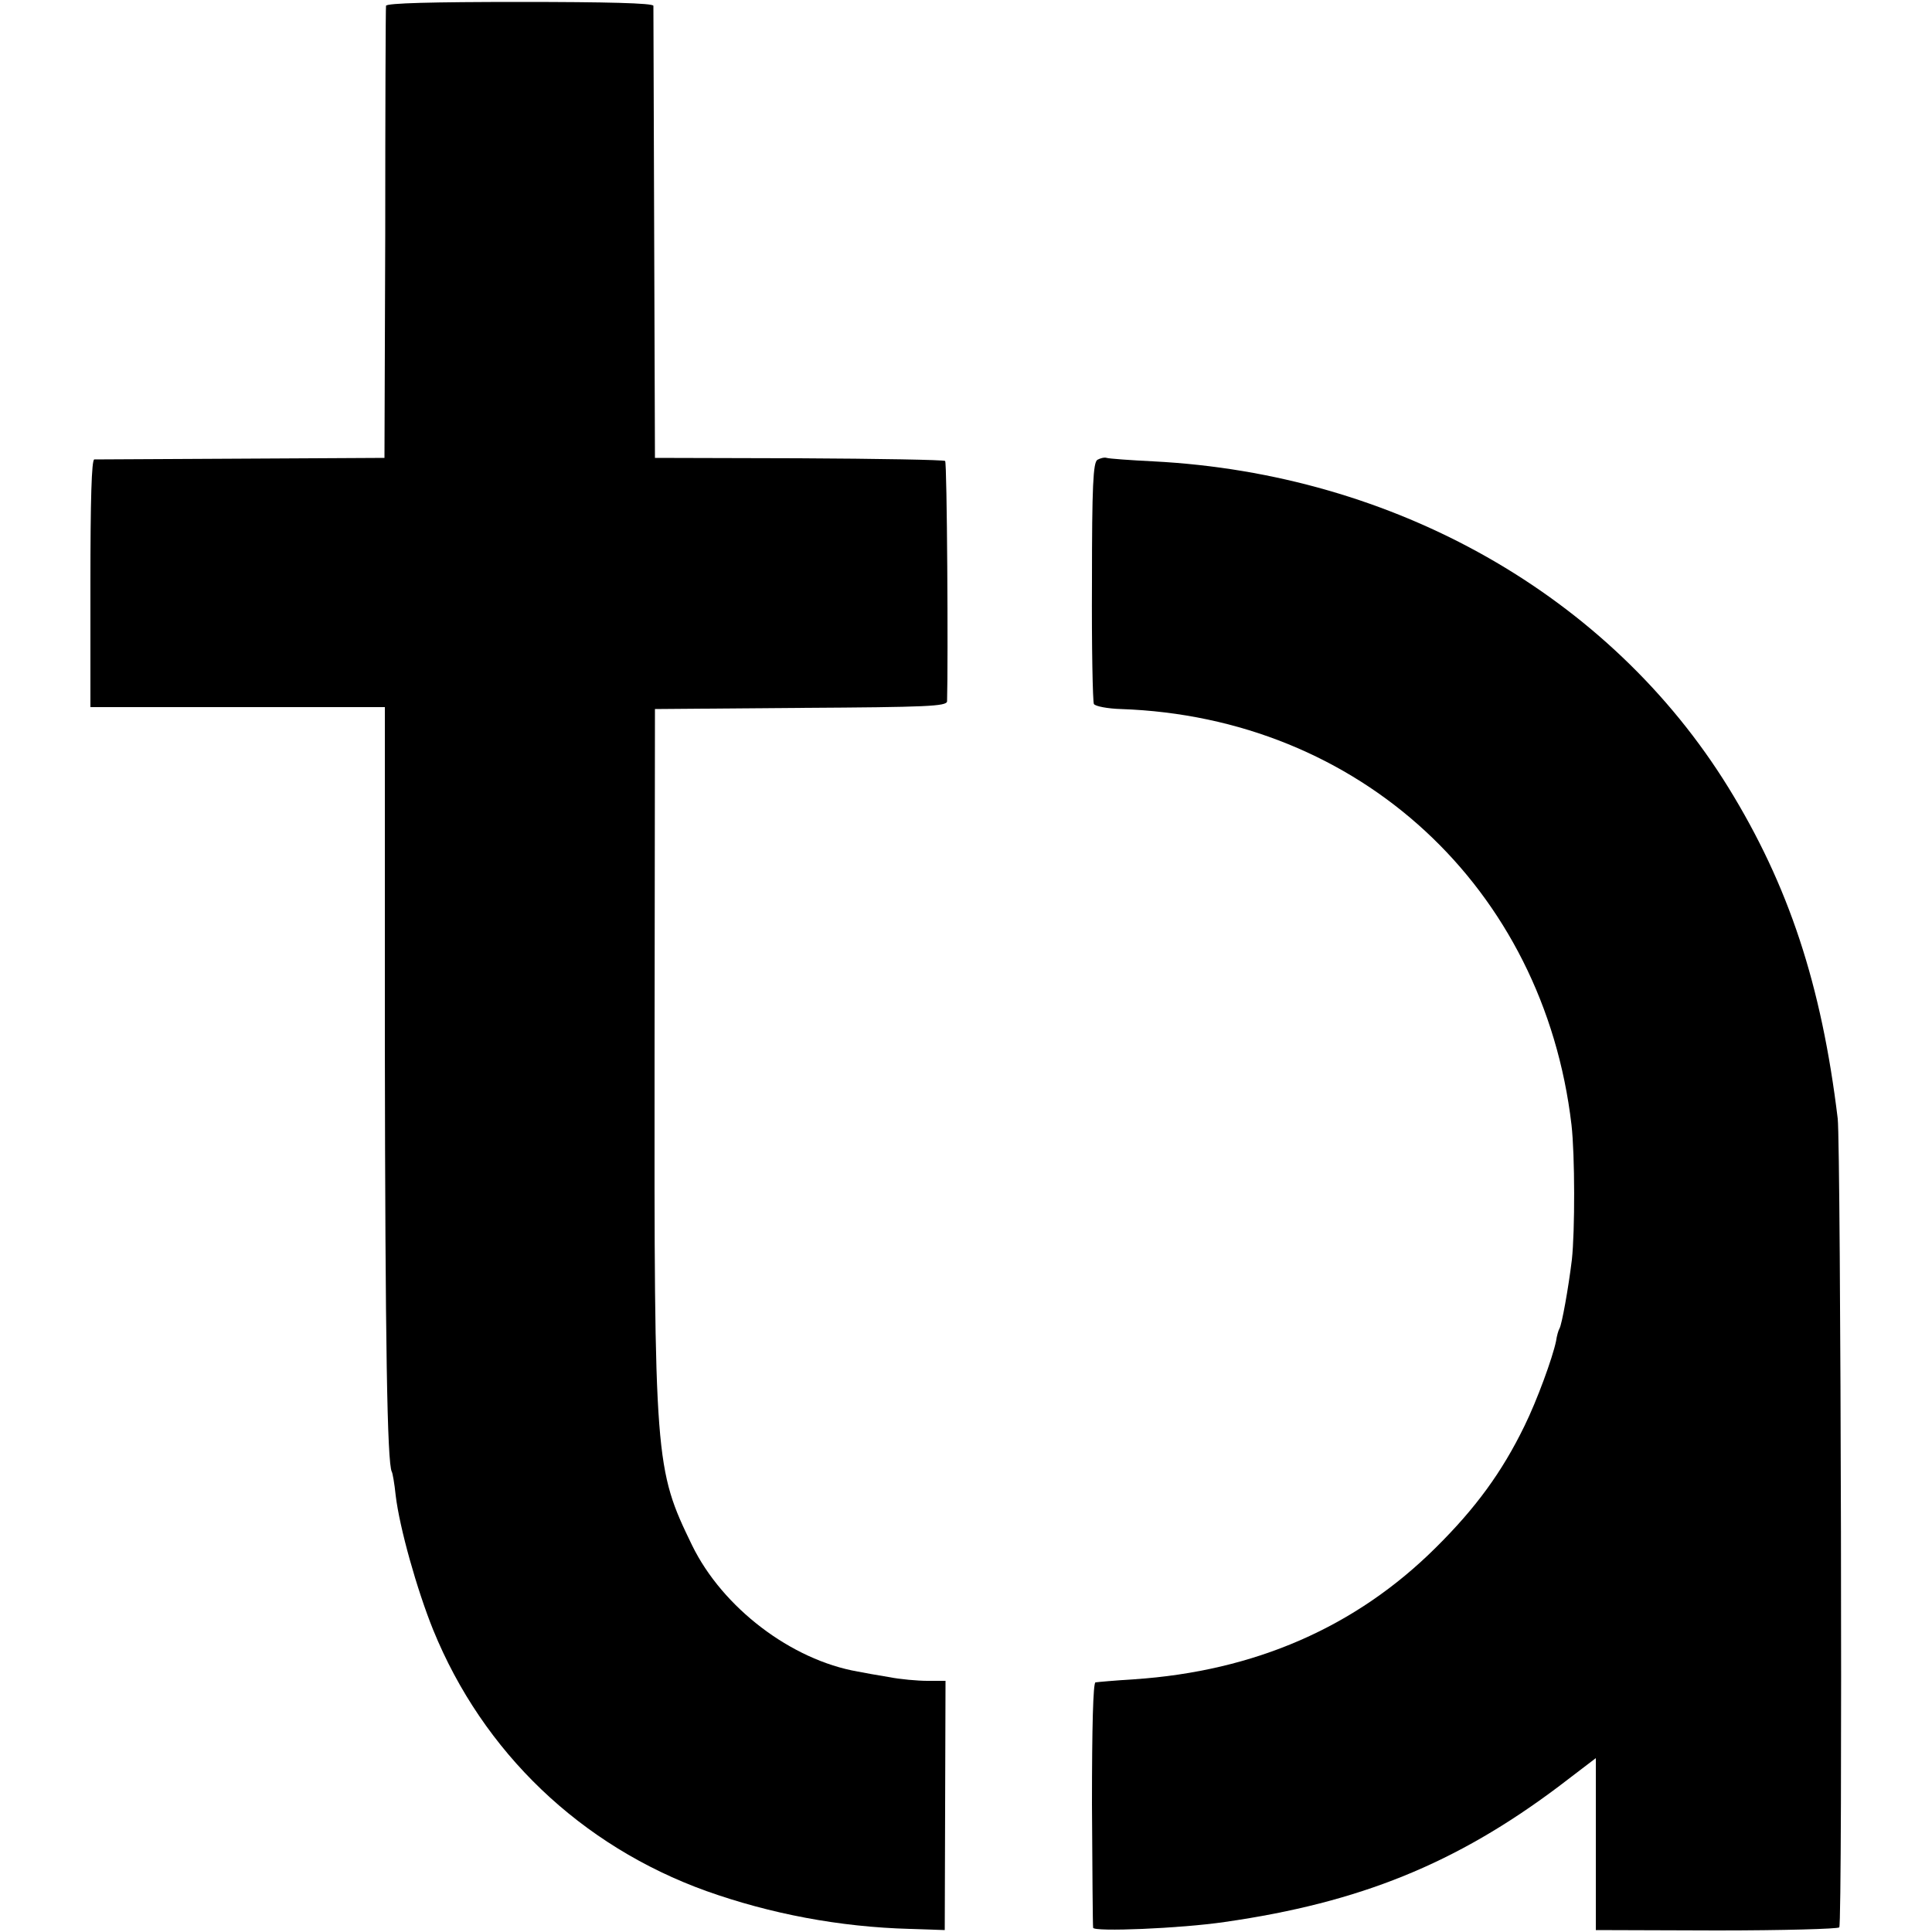
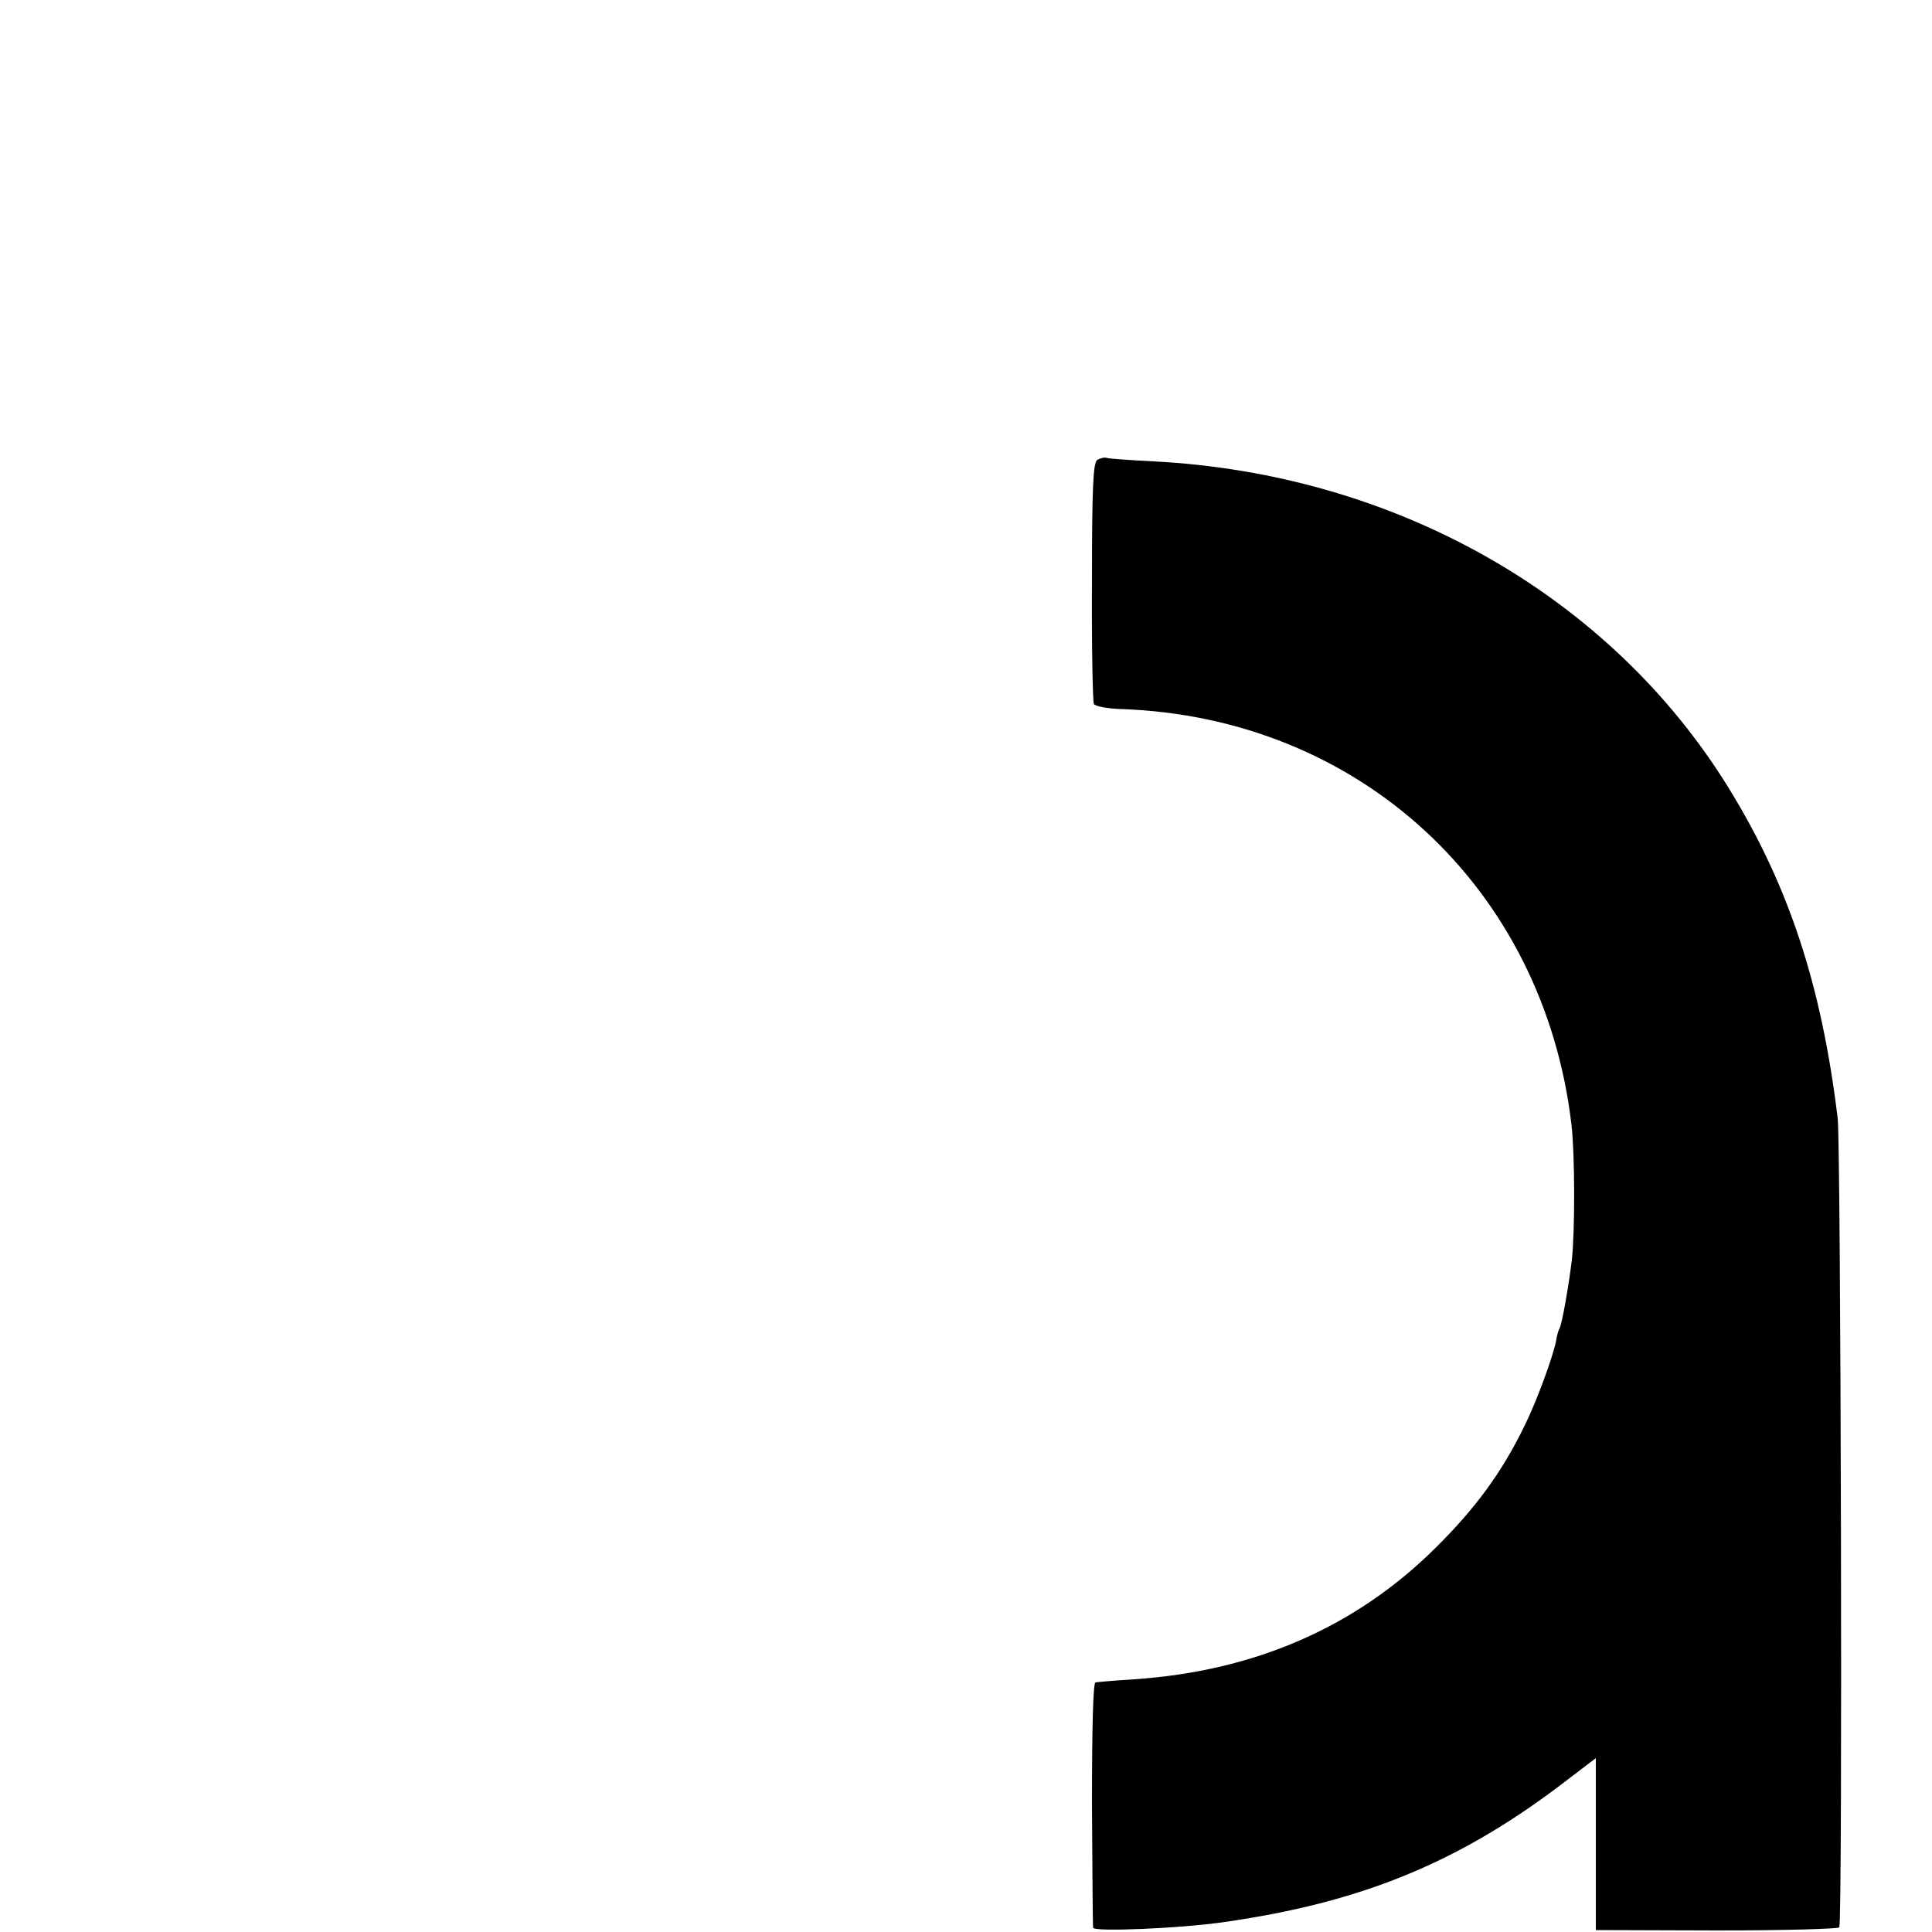
<svg xmlns="http://www.w3.org/2000/svg" version="1.0" width="500pt" height="500pt" viewBox="0 0 500 500" preserveAspectRatio="xMidYMid meet">
  <g transform="translate(0,500) scale(0.1,-0.1)" fill="#000000" stroke="none">
-     <path d="M999 4985 c-1 -5 -2 -271 -2 -590 l-2 -580 -370 -2 c-203 -1 -375 -2 -381 -2 -7 -1 -10 -104 -10 -321 l0 -320 381 0 381 0 0 -877 c1 -770 6 -1080 18 -1102 2 -3 7 -31 10 -61 10 -84 55 -244 97 -348 129 -317 382 -559 707 -676 166 -59 344 -93 527 -98 l90 -3 1 322 1 323 -47 0 c-25 0 -71 4 -101 10 -30 5 -65 11 -79 14 -172 30 -350 165 -429 327 -96 198 -98 215 -97 1273 l1 891 378 3 c326 2 377 4 378 17 3 104 0 618 -5 622 -3 3 -173 6 -378 7 l-373 1 -2 580 c-1 319 -2 585 -2 590 -1 7 -122 10 -346 10 -224 0 -345 -3 -346 -10z" />
    <path d="M2840 3810 c-11 -7 -14 -68 -14 -315 -1 -169 2 -312 5 -317 4 -6 36 -12 70 -13 617 -21 1094 -462 1166 -1076 9 -79 9 -275 1 -349 -9 -74 -26 -168 -32 -178 -3 -5 -7 -19 -9 -33 -9 -43 -49 -153 -82 -220 -58 -119 -126 -212 -229 -314 -207 -206 -469 -320 -781 -341 -49 -3 -94 -7 -100 -8 -6 -2 -9 -115 -9 -315 1 -171 2 -315 3 -320 1 -11 226 -2 341 15 349 50 598 151 863 350 l97 74 0 -223 0 -222 313 -1 c171 0 314 4 317 8 9 11 4 2023 -4 2093 -42 347 -127 604 -283 857 -307 497 -863 812 -1488 844 -60 3 -115 7 -121 9 -6 2 -17 -1 -24 -5z" />
  </g>
</svg>